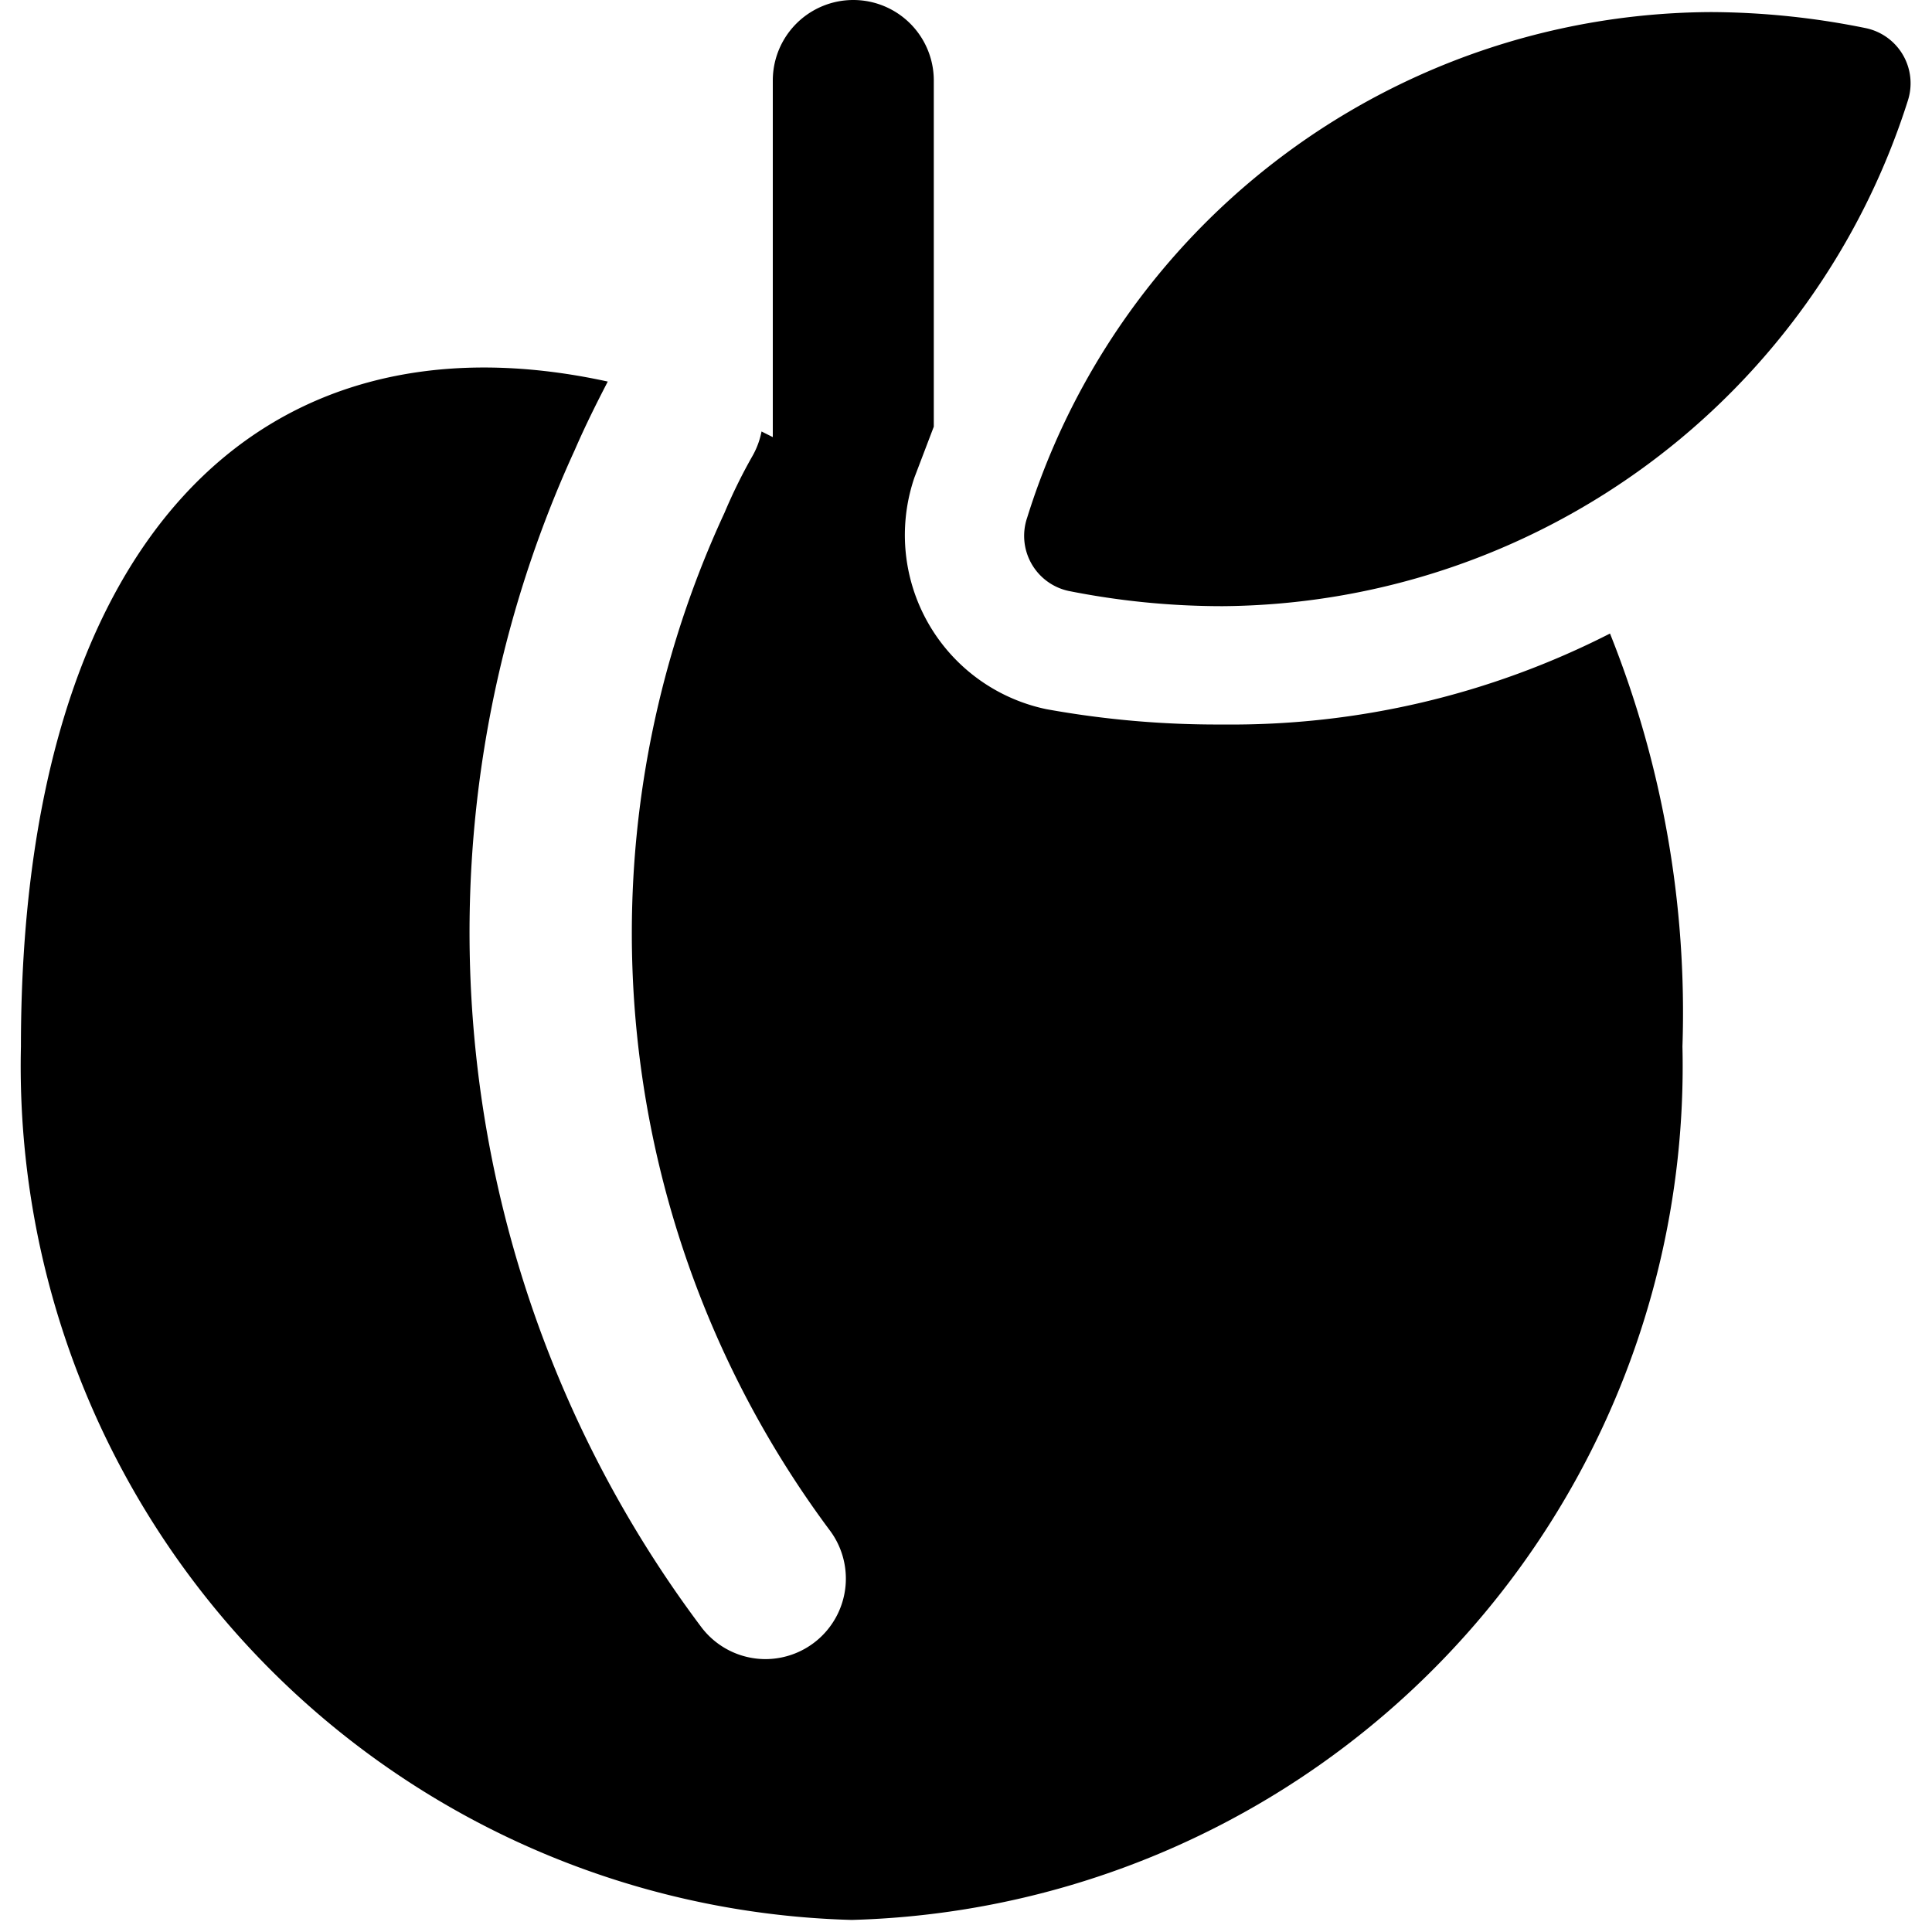
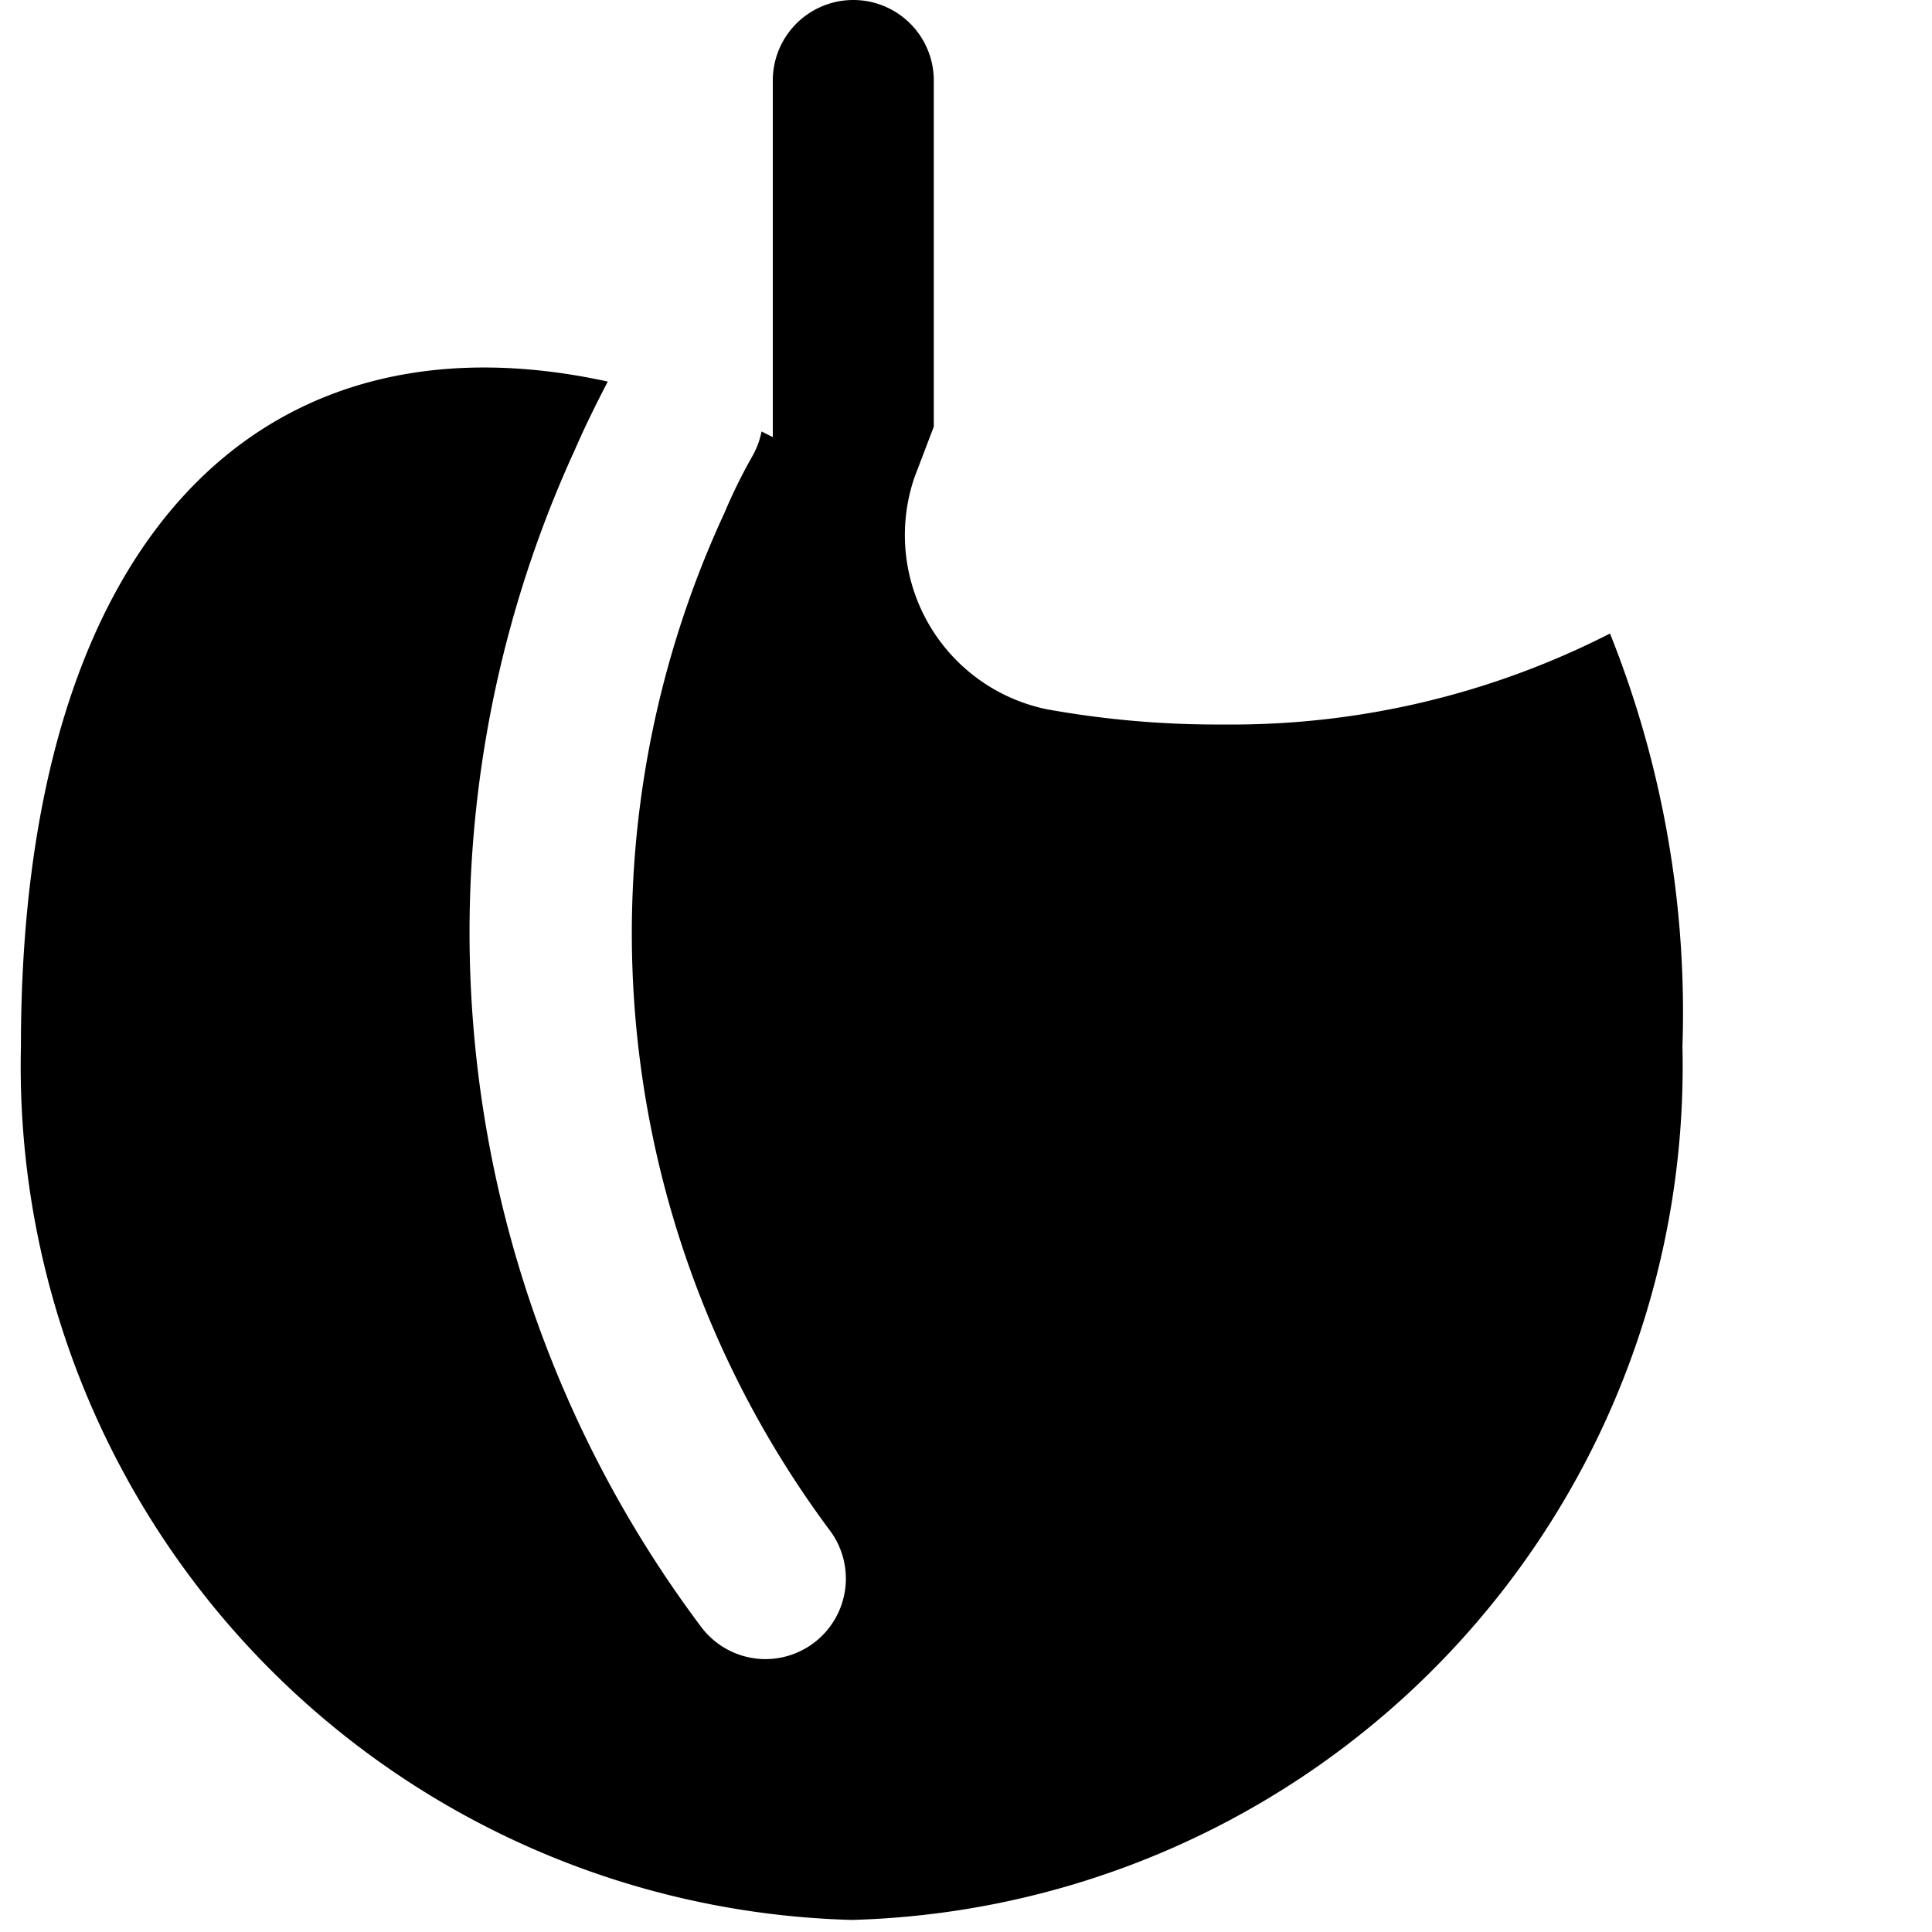
<svg xmlns="http://www.w3.org/2000/svg" viewBox="0 0 24 24" id="Fruit-Apricot--Streamline-Ultimate">
  <desc>Fruit Apricot Streamline Icon: https://streamlinehq.com</desc>
  <g id="Fruit-Apricot--Streamline-Ultimate.svg">
    <path d="M13 8.81a2.21 2.21 0 0 1 -1.64 -2.88l0.24 -0.63V1a1 1 0 0 0 -2 0v4.43l-0.14 -0.07a1 1 0 0 1 -0.11 0.3 6.67 6.67 0 0 0 -0.35 0.71A12.42 12.42 0 0 0 10.3 19a1 1 0 0 1 -0.8 1.61 1 1 0 0 1 -0.79 -0.4A14.38 14.38 0 0 1 7.14 5.59c0.13 -0.3 0.27 -0.58 0.41 -0.85C3.2 3.79 0.26 6.74 0.26 13a10.61 10.61 0 0 0 10.32 10.85A10.61 10.61 0 0 0 20.9 13a12.67 12.67 0 0 0 -0.9 -5.13A10.34 10.34 0 0 1 15.19 9 11.91 11.91 0 0 1 13 8.81Z" fill="#000000" stroke-width="1" />
-     <path d="M15.19 7.53a9 9 0 0 0 8.51 -6.28 0.7 0.7 0 0 0 -0.52 -0.9 9.79 9.79 0 0 0 -1.92 -0.2 8.94 8.94 0 0 0 -8.5 6.28 0.7 0.7 0 0 0 0.51 0.91 9.76 9.76 0 0 0 1.92 0.19Z" fill="#000000" stroke-width="1" />
  </g>
</svg>